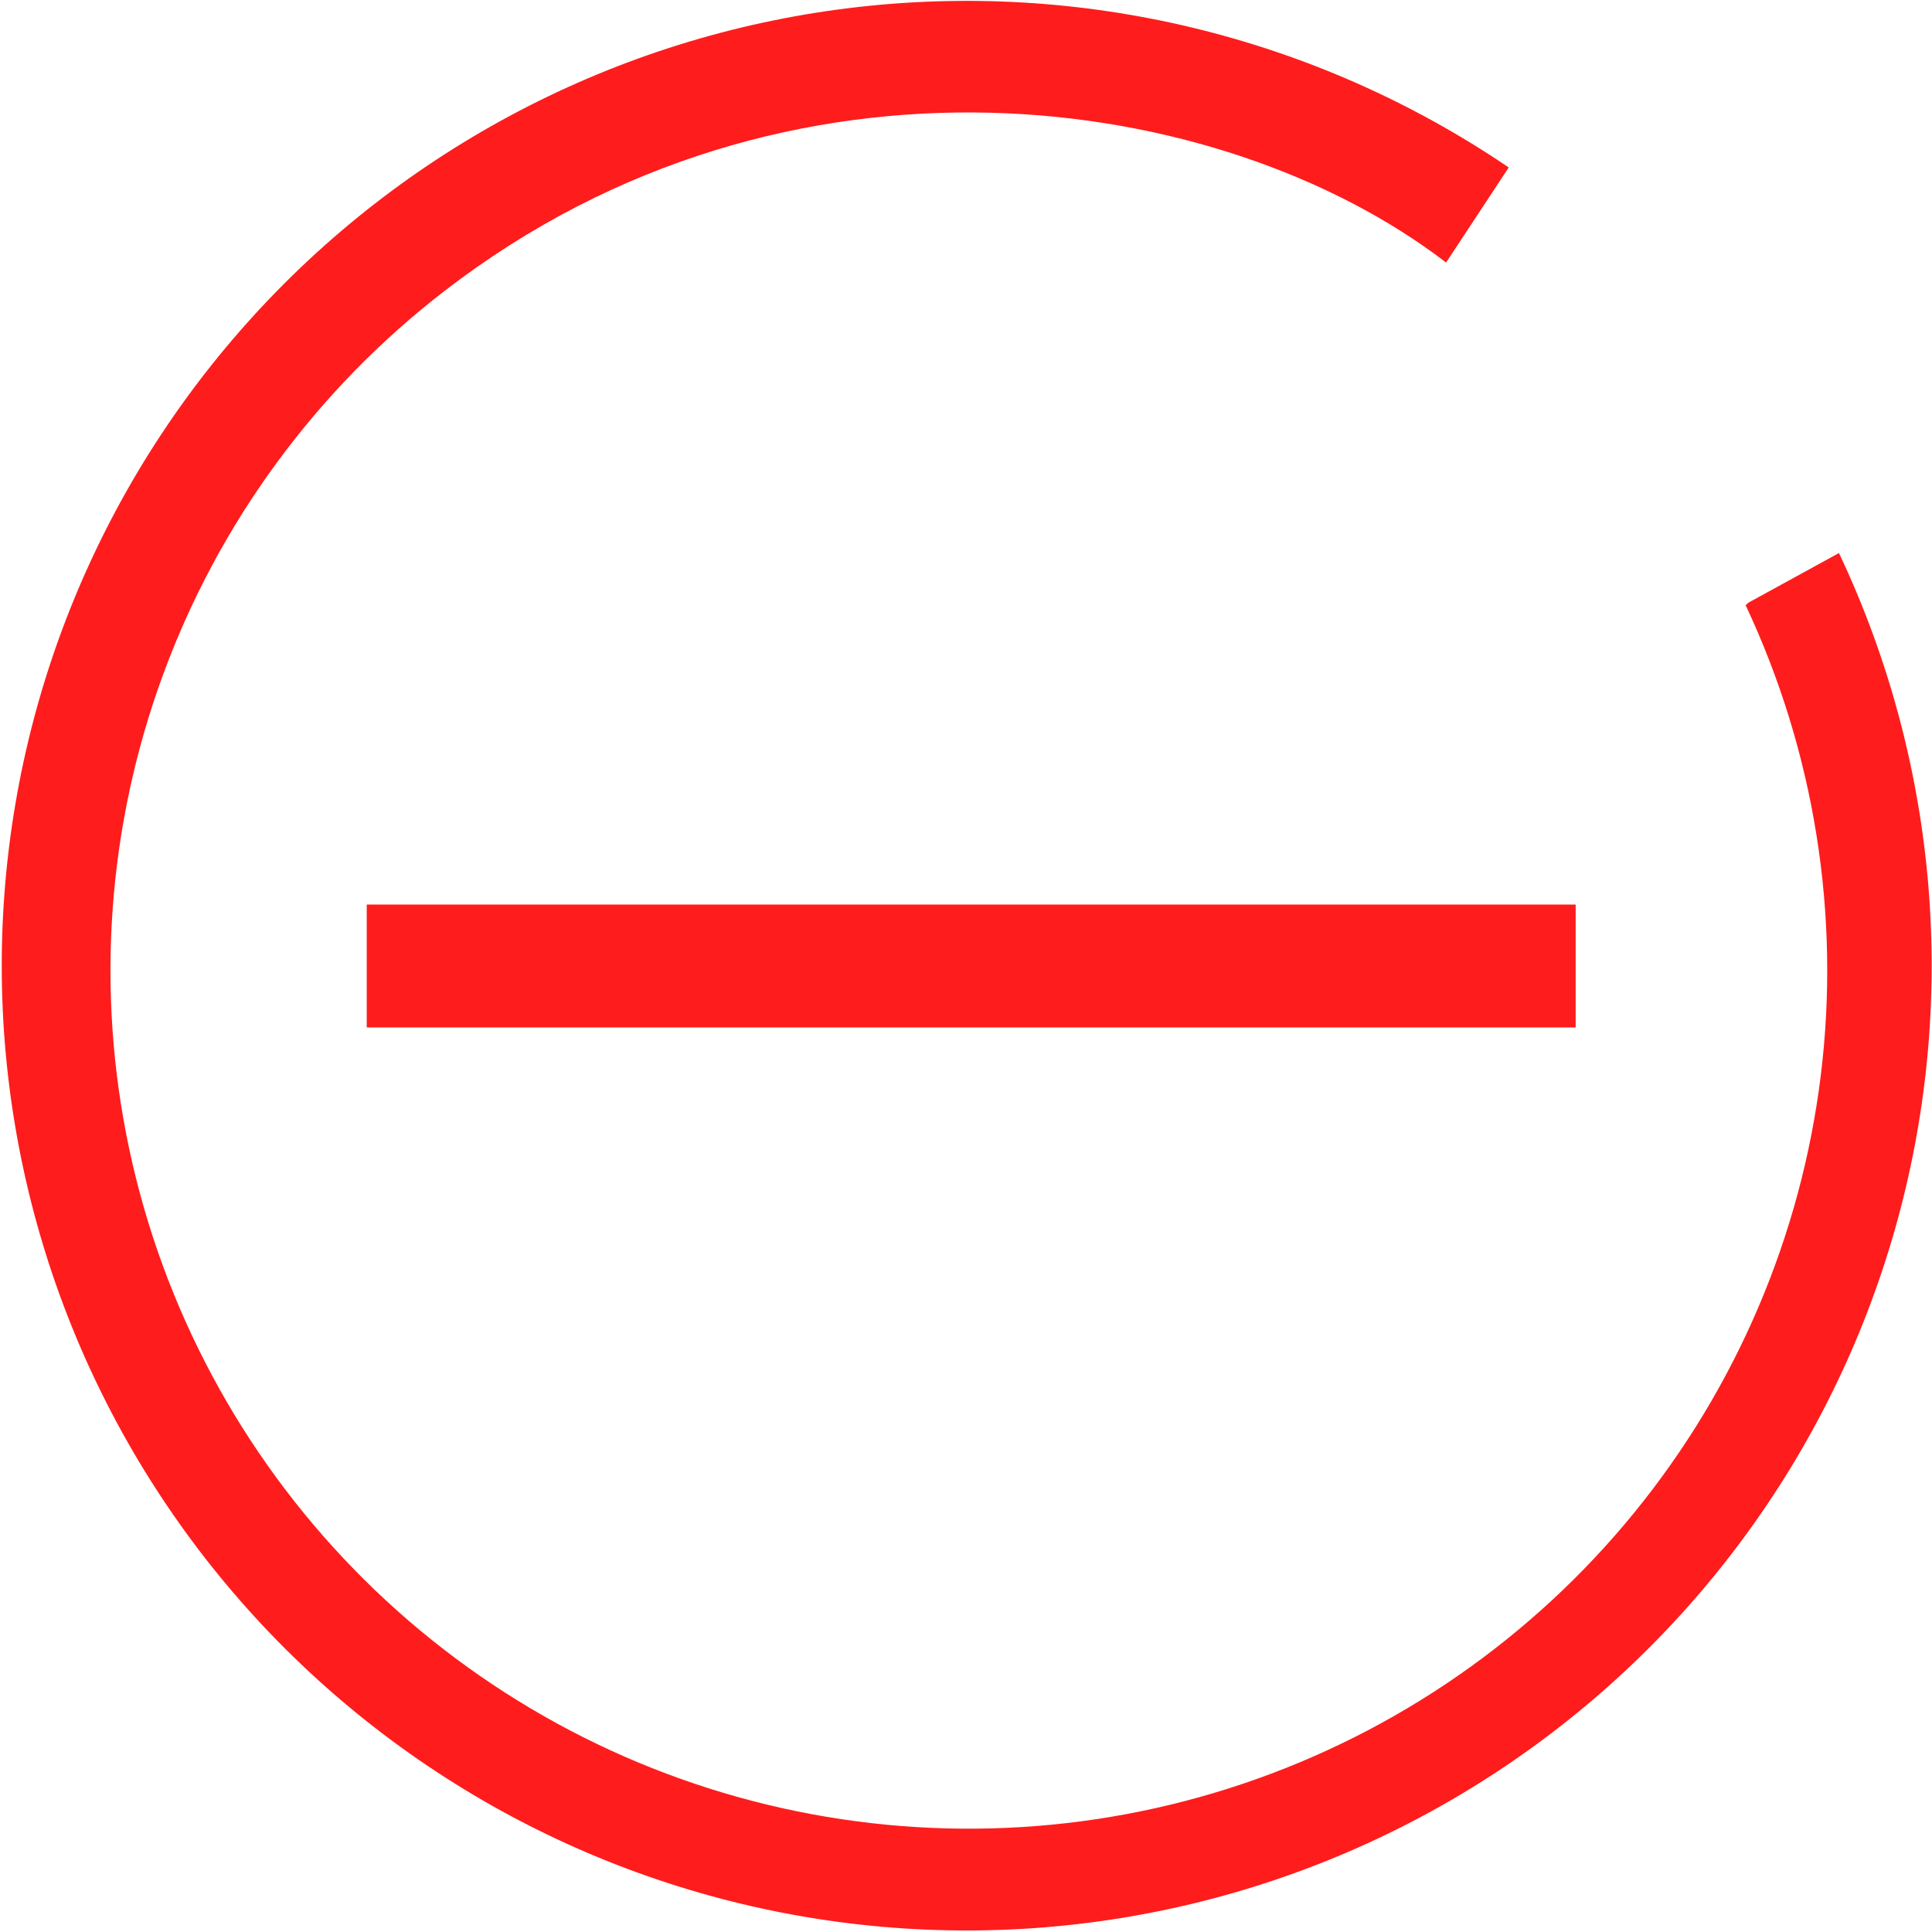
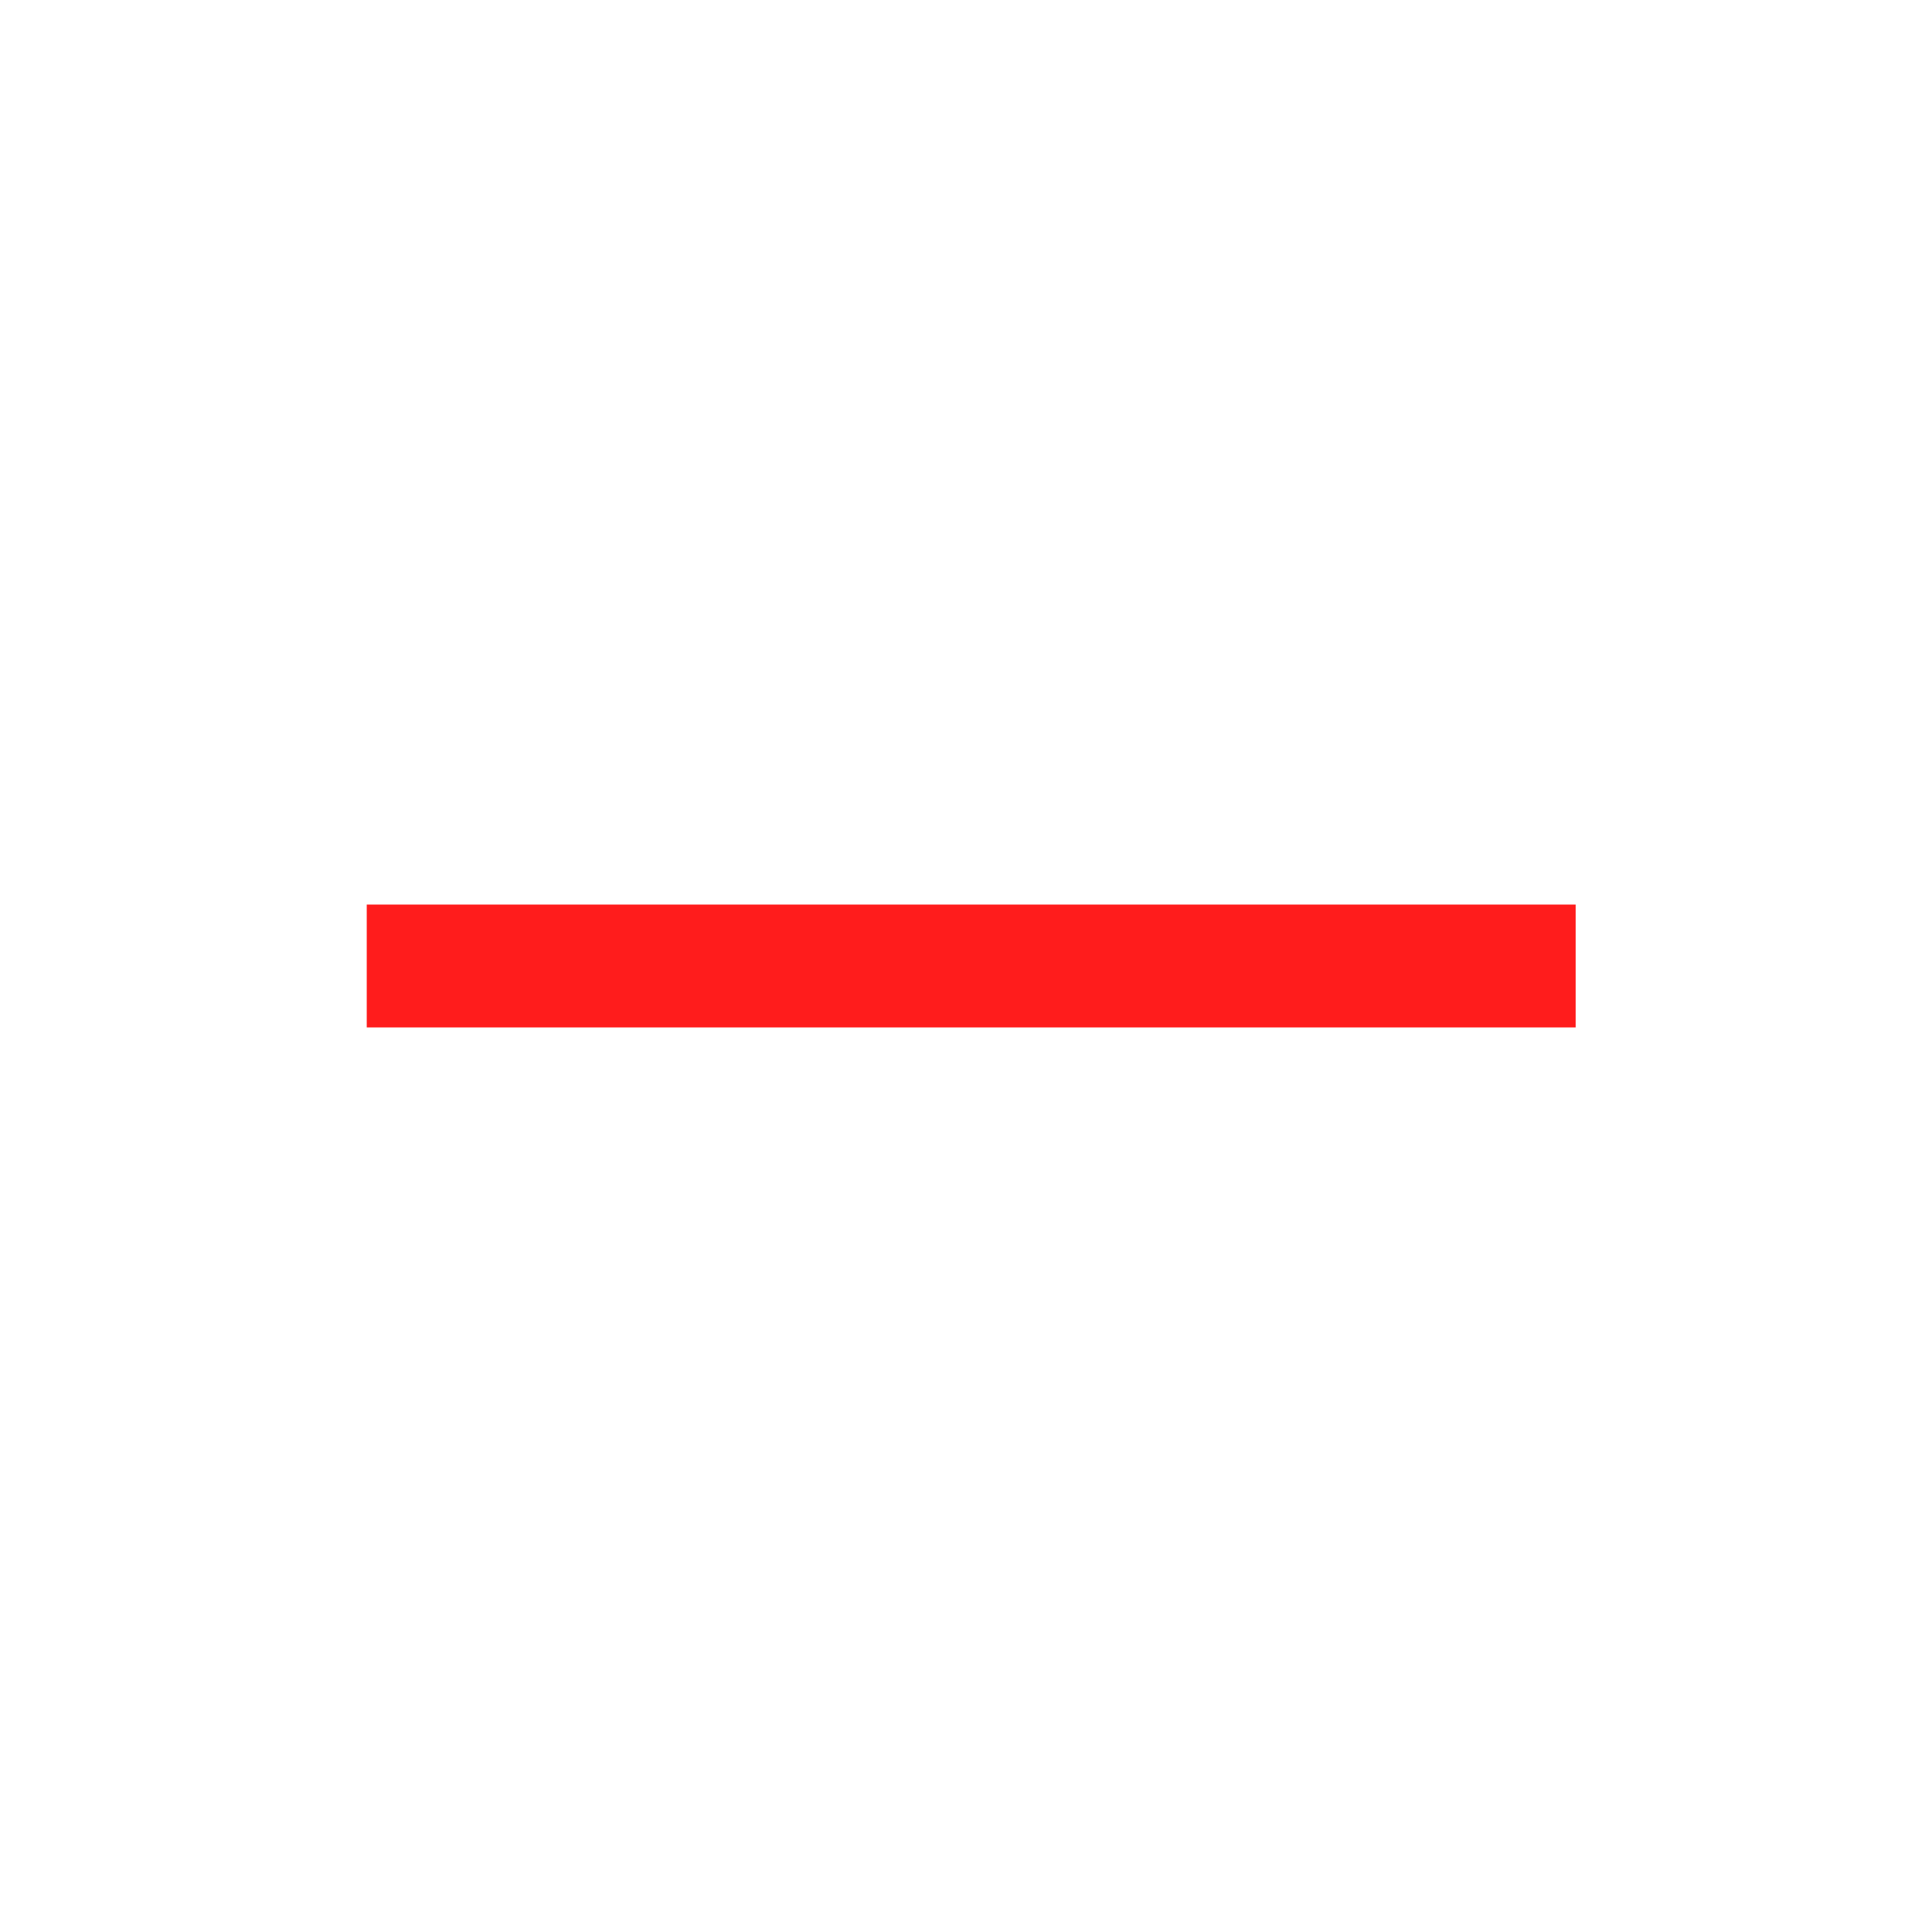
<svg xmlns="http://www.w3.org/2000/svg" width="1022" height="1022" viewBox="0 0 1022 1022" fill="none">
-   <path d="M972.786 292.55C1025.67 404.297 1036.19 531.438 1002.38 650.354C968.583 769.269 892.759 871.875 788.998 939.112C685.238 1006.35 560.595 1033.64 438.225 1015.93C315.854 998.21 204.075 936.687 123.652 842.785C43.229 748.884 -0.371 628.988 0.952 505.37C2.275 381.752 48.431 262.817 130.846 170.657C213.261 78.498 326.331 19.381 449.053 4.287C571.775 -10.807 695.804 19.149 798.102 88.59L764.961 138.887C646.128 47.666 416.78 13.738 235.098 153.936C167.327 206.225 115.72 276.602 86.229 356.951C56.738 437.3 50.564 524.348 68.42 608.053C86.276 691.759 127.434 768.713 187.147 830.04C246.86 891.367 322.695 934.568 405.906 954.661C489.117 974.754 576.315 970.92 657.44 943.601C738.566 916.283 810.316 866.592 864.414 800.261C918.512 733.93 952.754 653.66 963.192 568.711C973.629 483.761 959.836 397.591 923.405 320.141L924.857 318.821L972.786 292.55Z" fill="#FF1C1C" />
  <path d="M194 511H833.5" stroke="#FF1C1C" stroke-width="65" />
</svg>